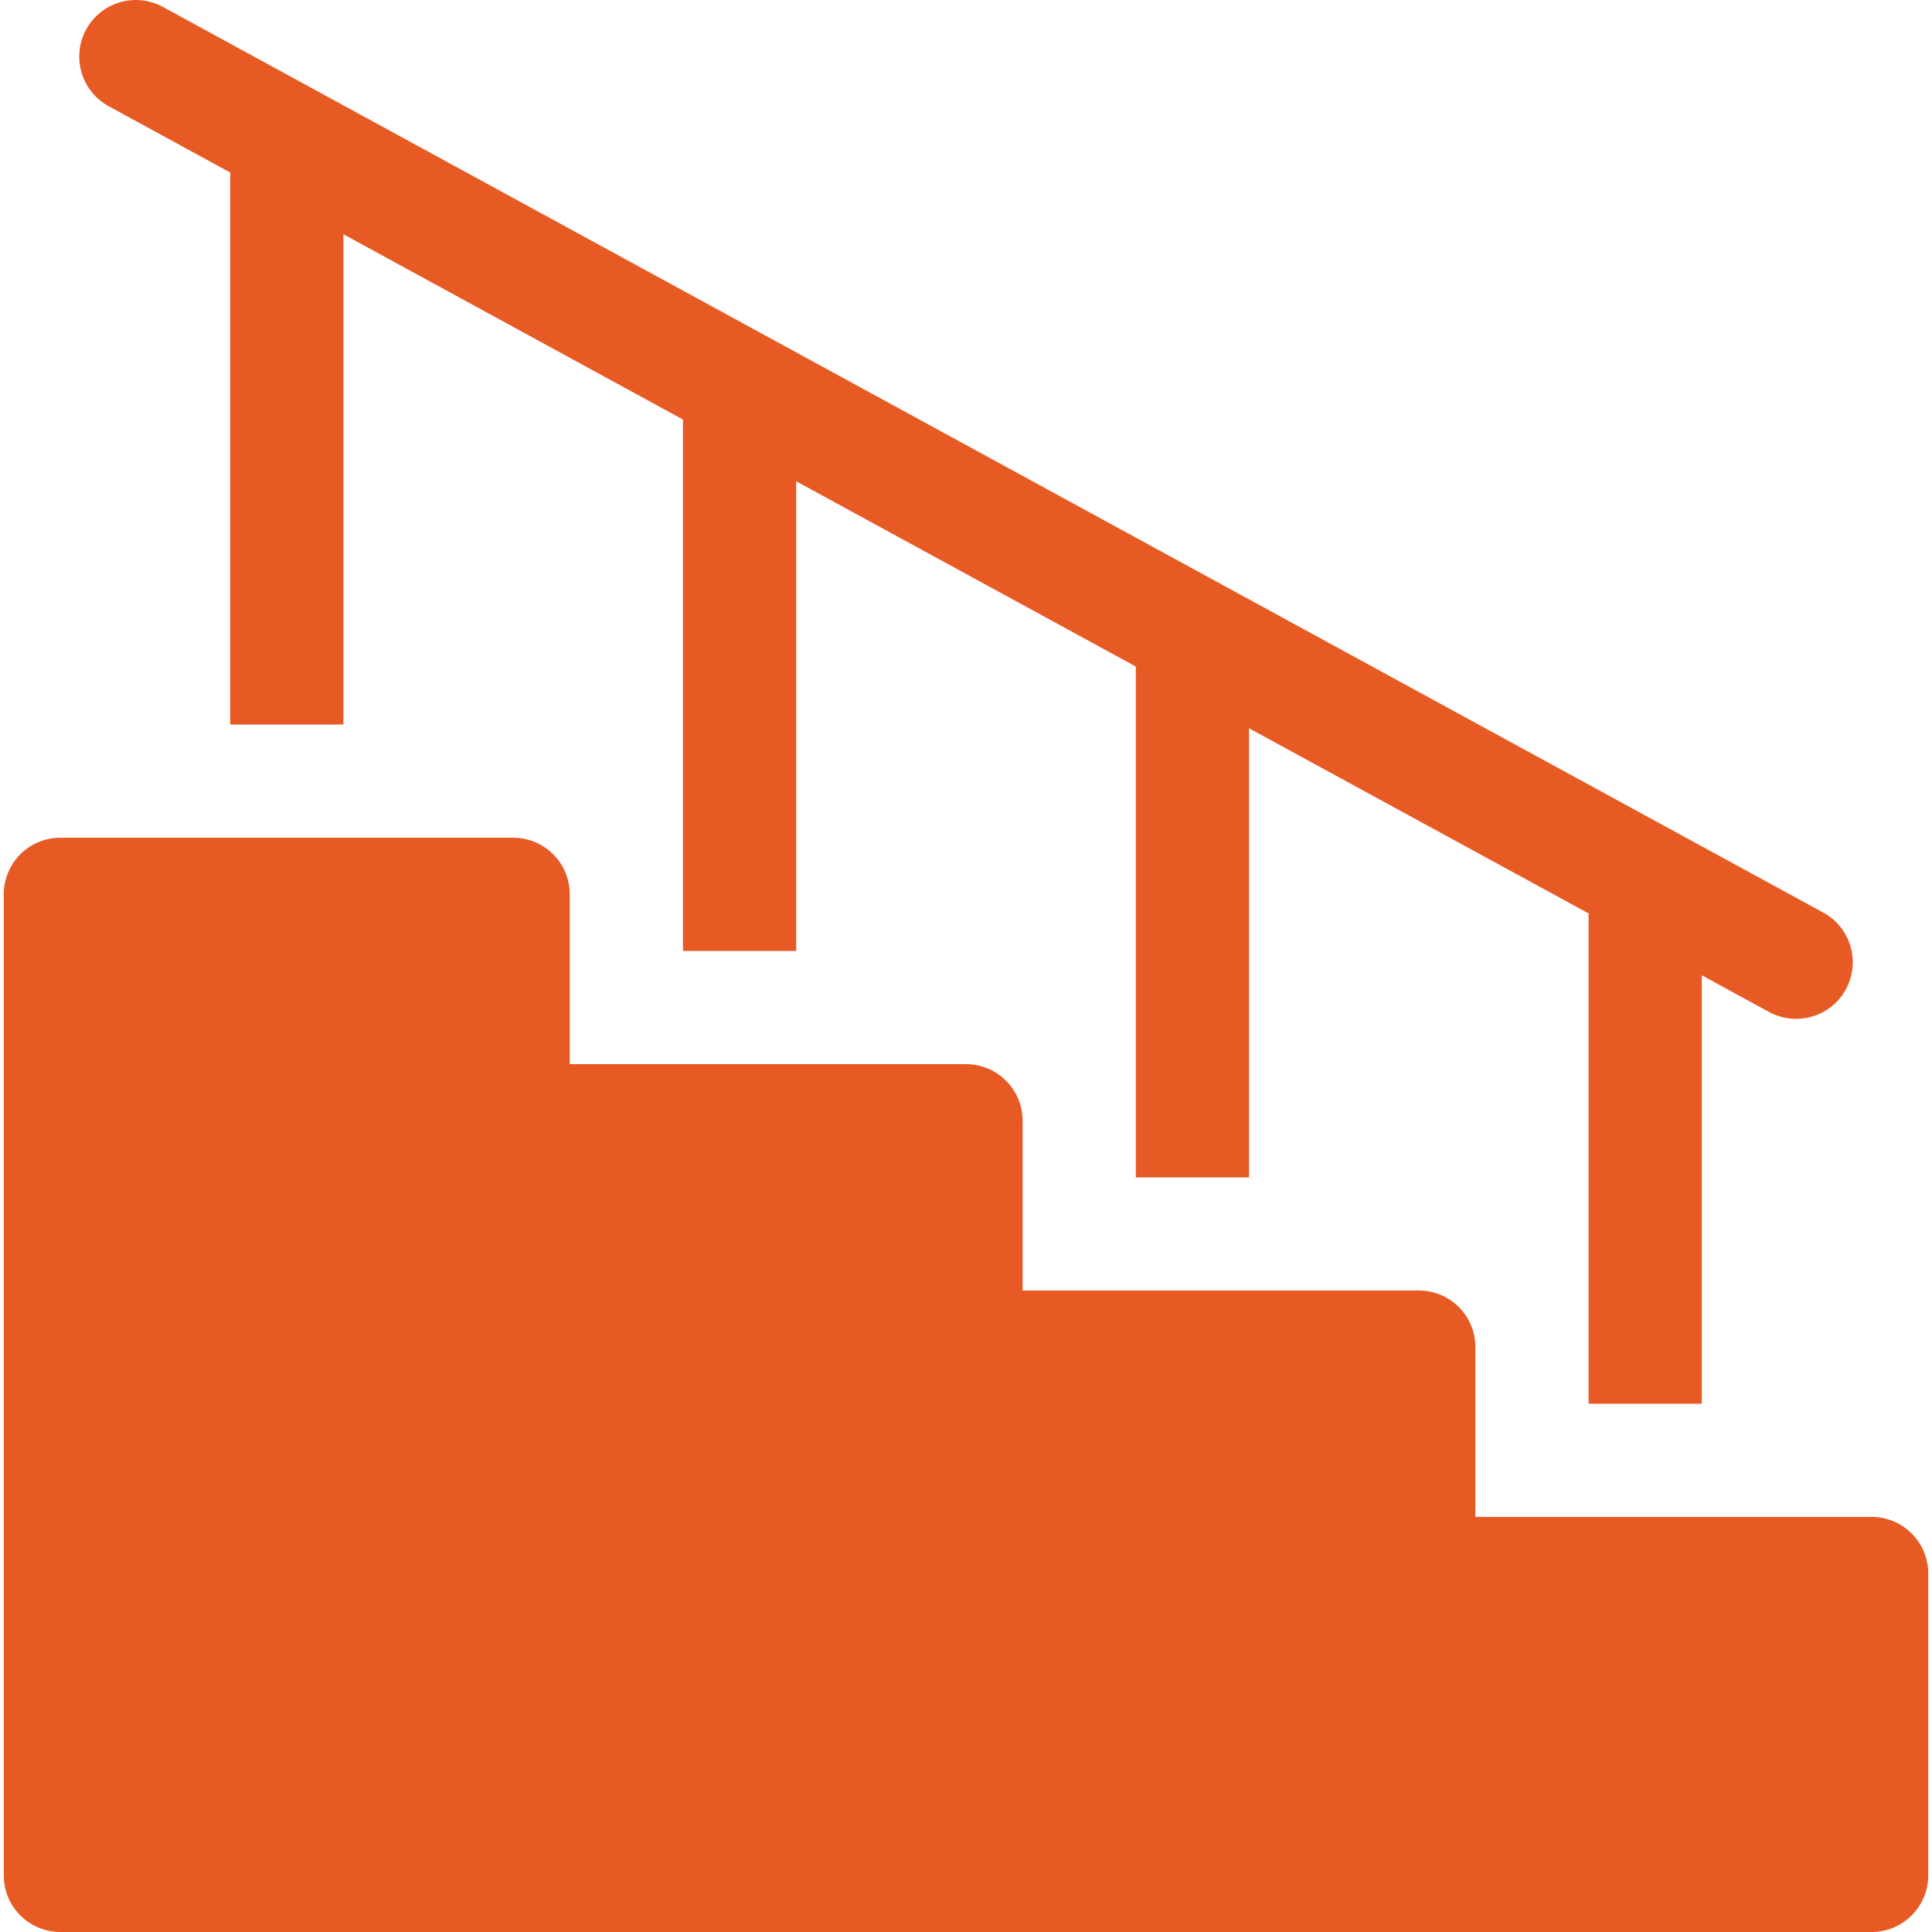
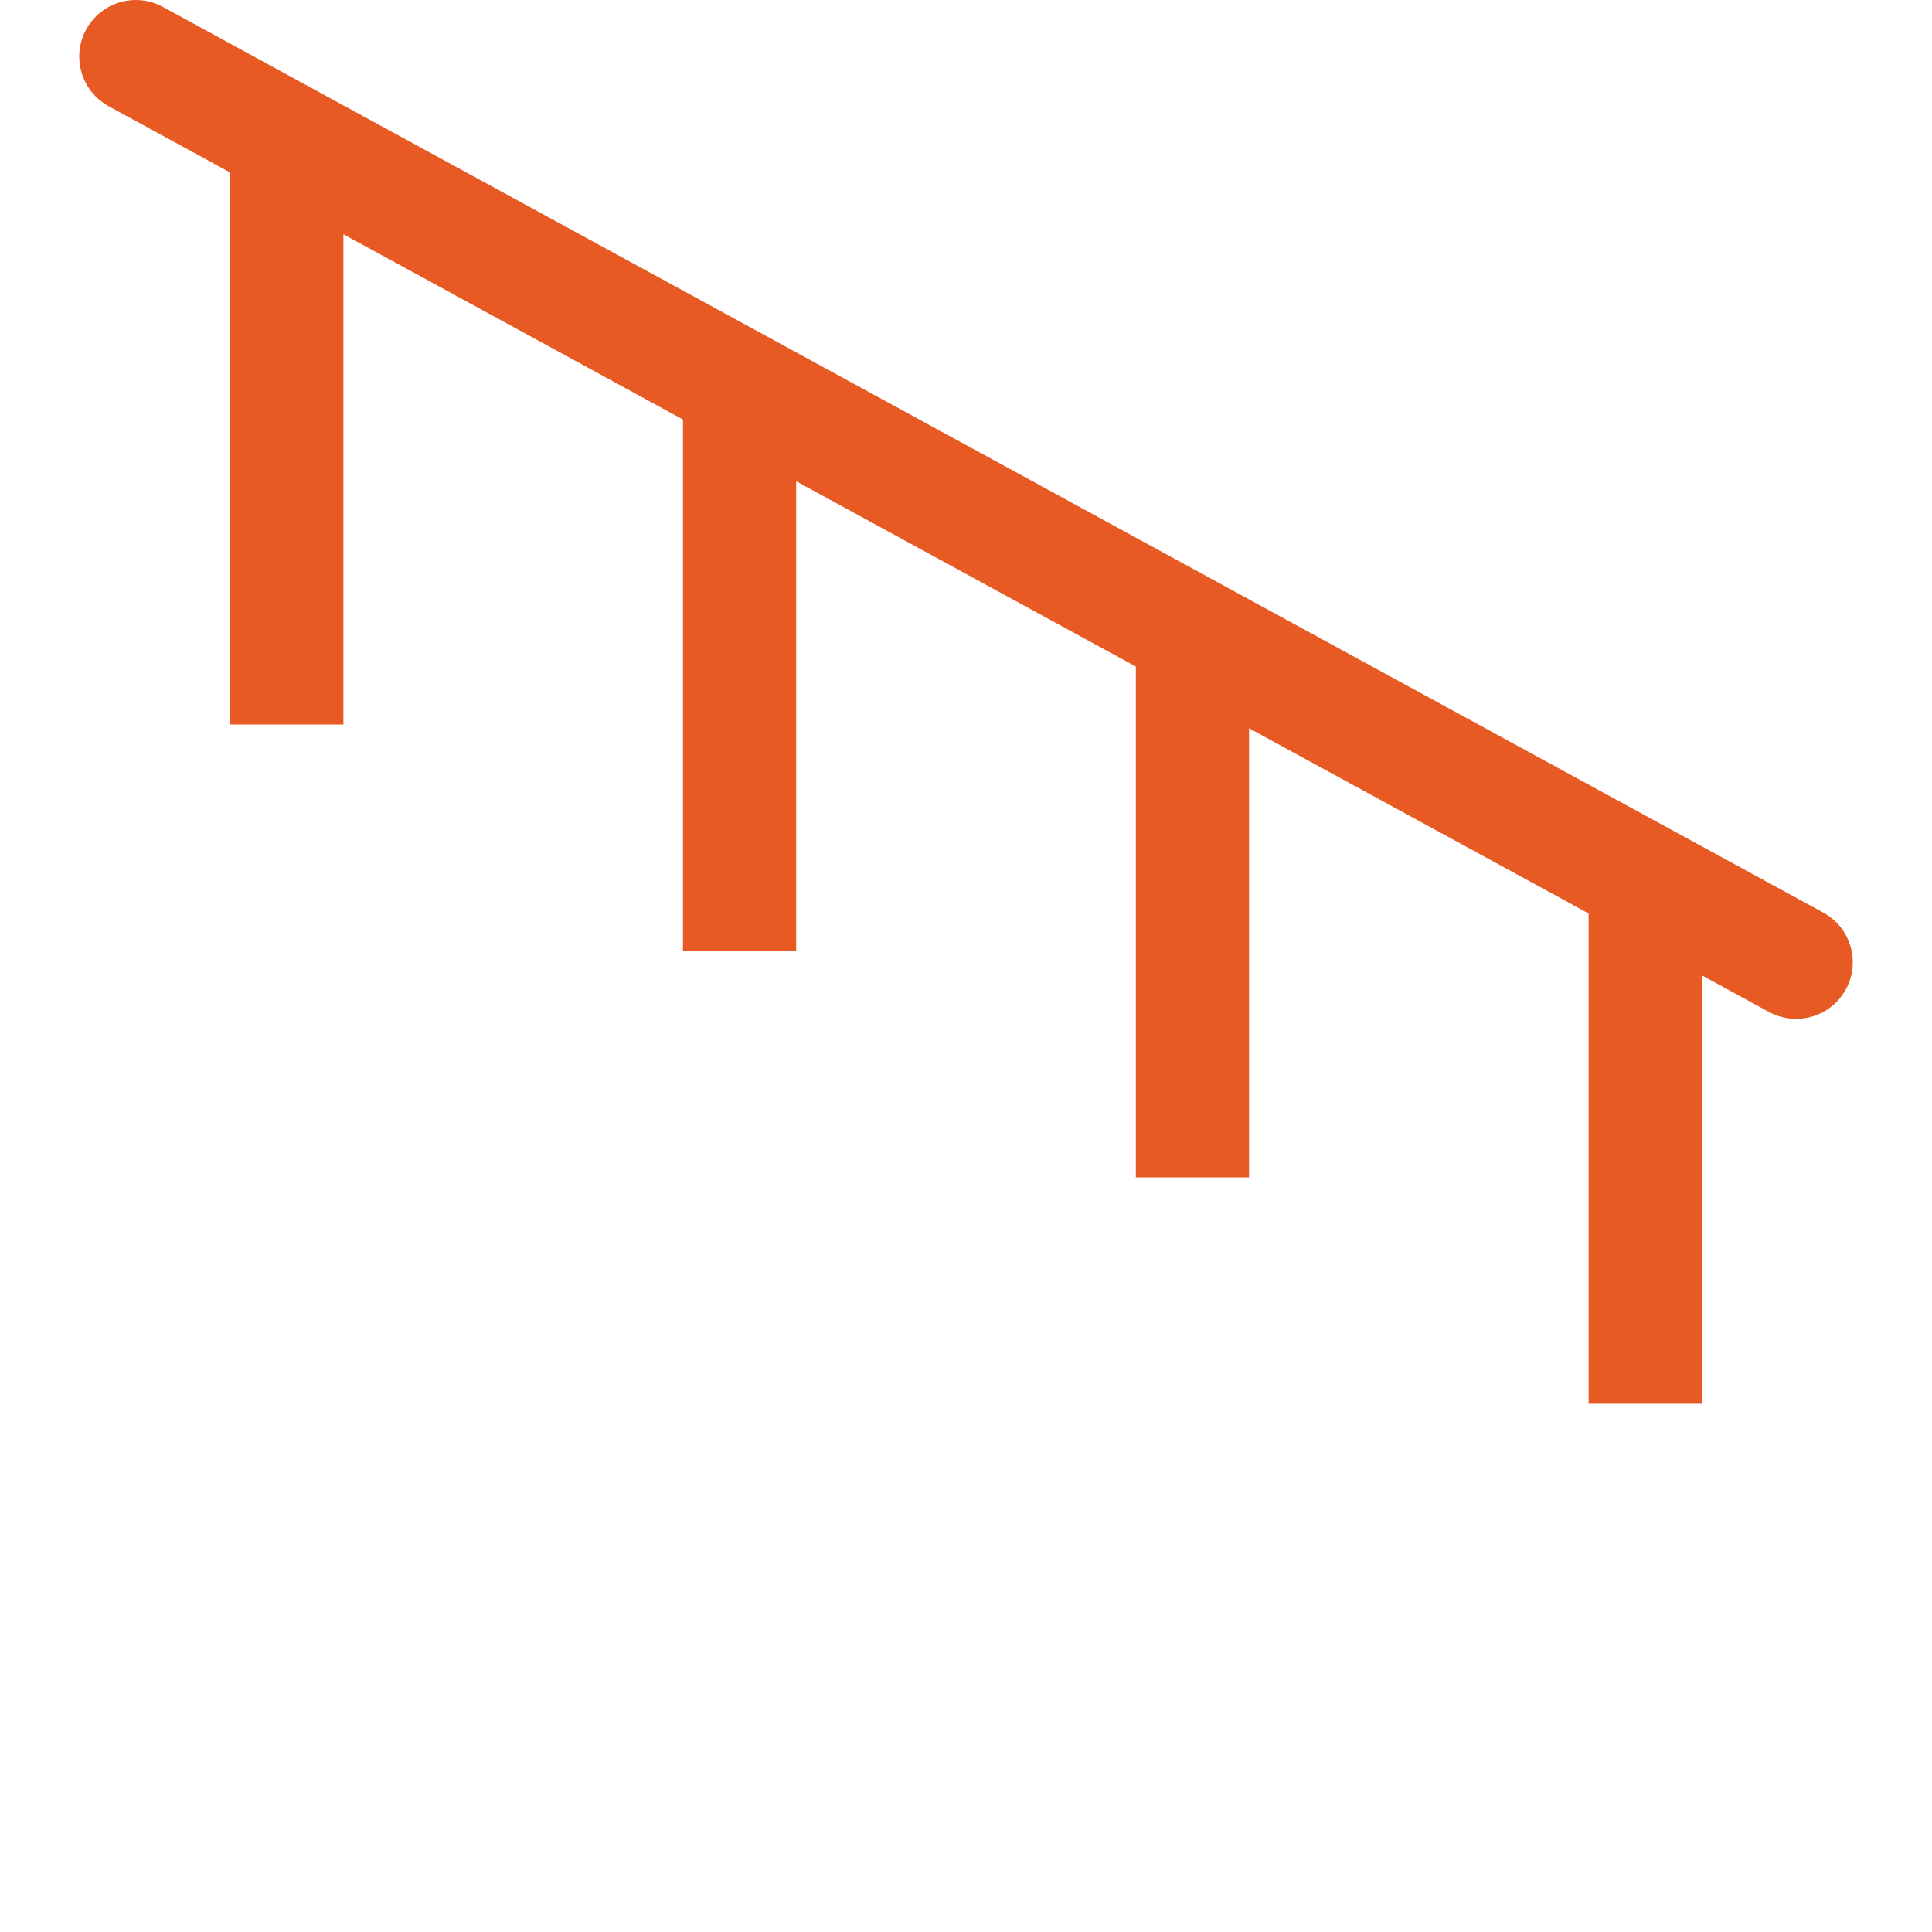
<svg xmlns="http://www.w3.org/2000/svg" width="20" height="20" viewBox="0 0 20 20" fill="none">
  <g clip-path="url(#clip0_50_1327)">
-     <path d="M19.375 15.703H15.273V13.945C15.273 13.622 15.011 13.359 14.687 13.359H10.586V11.602C10.586 11.278 10.323 11.016 10 11.016H5.898V9.258C5.898 8.934 5.636 8.672 5.312 8.672H0.625C0.301 8.672 0.039 8.934 0.039 9.258V19.414C0.039 19.738 0.301 20 0.625 20H19.375C19.698 20 19.961 19.738 19.961 19.414V16.289C19.961 15.965 19.698 15.703 19.375 15.703Z" fill="#E75A24" />
    <path d="M1.126 1.1L2.383 1.786V7.5H3.555V2.425L7.07 4.343V9.844H8.242V4.982L11.758 6.9V12.188H12.93V7.539L16.445 9.456V14.531H17.617V10.096L18.313 10.476C18.399 10.522 18.495 10.547 18.593 10.547C18.801 10.547 19.002 10.437 19.108 10.242C19.263 9.958 19.159 9.602 18.874 9.447L1.687 0.072C1.403 -0.083 1.047 0.021 0.892 0.305C0.737 0.59 0.842 0.945 1.126 1.1Z" fill="#E75A24" />
  </g>
  <defs>
    <clipPath id="clip0_50_1327">
      <rect width="20" height="20" fill="white" />
    </clipPath>
  </defs>
</svg>